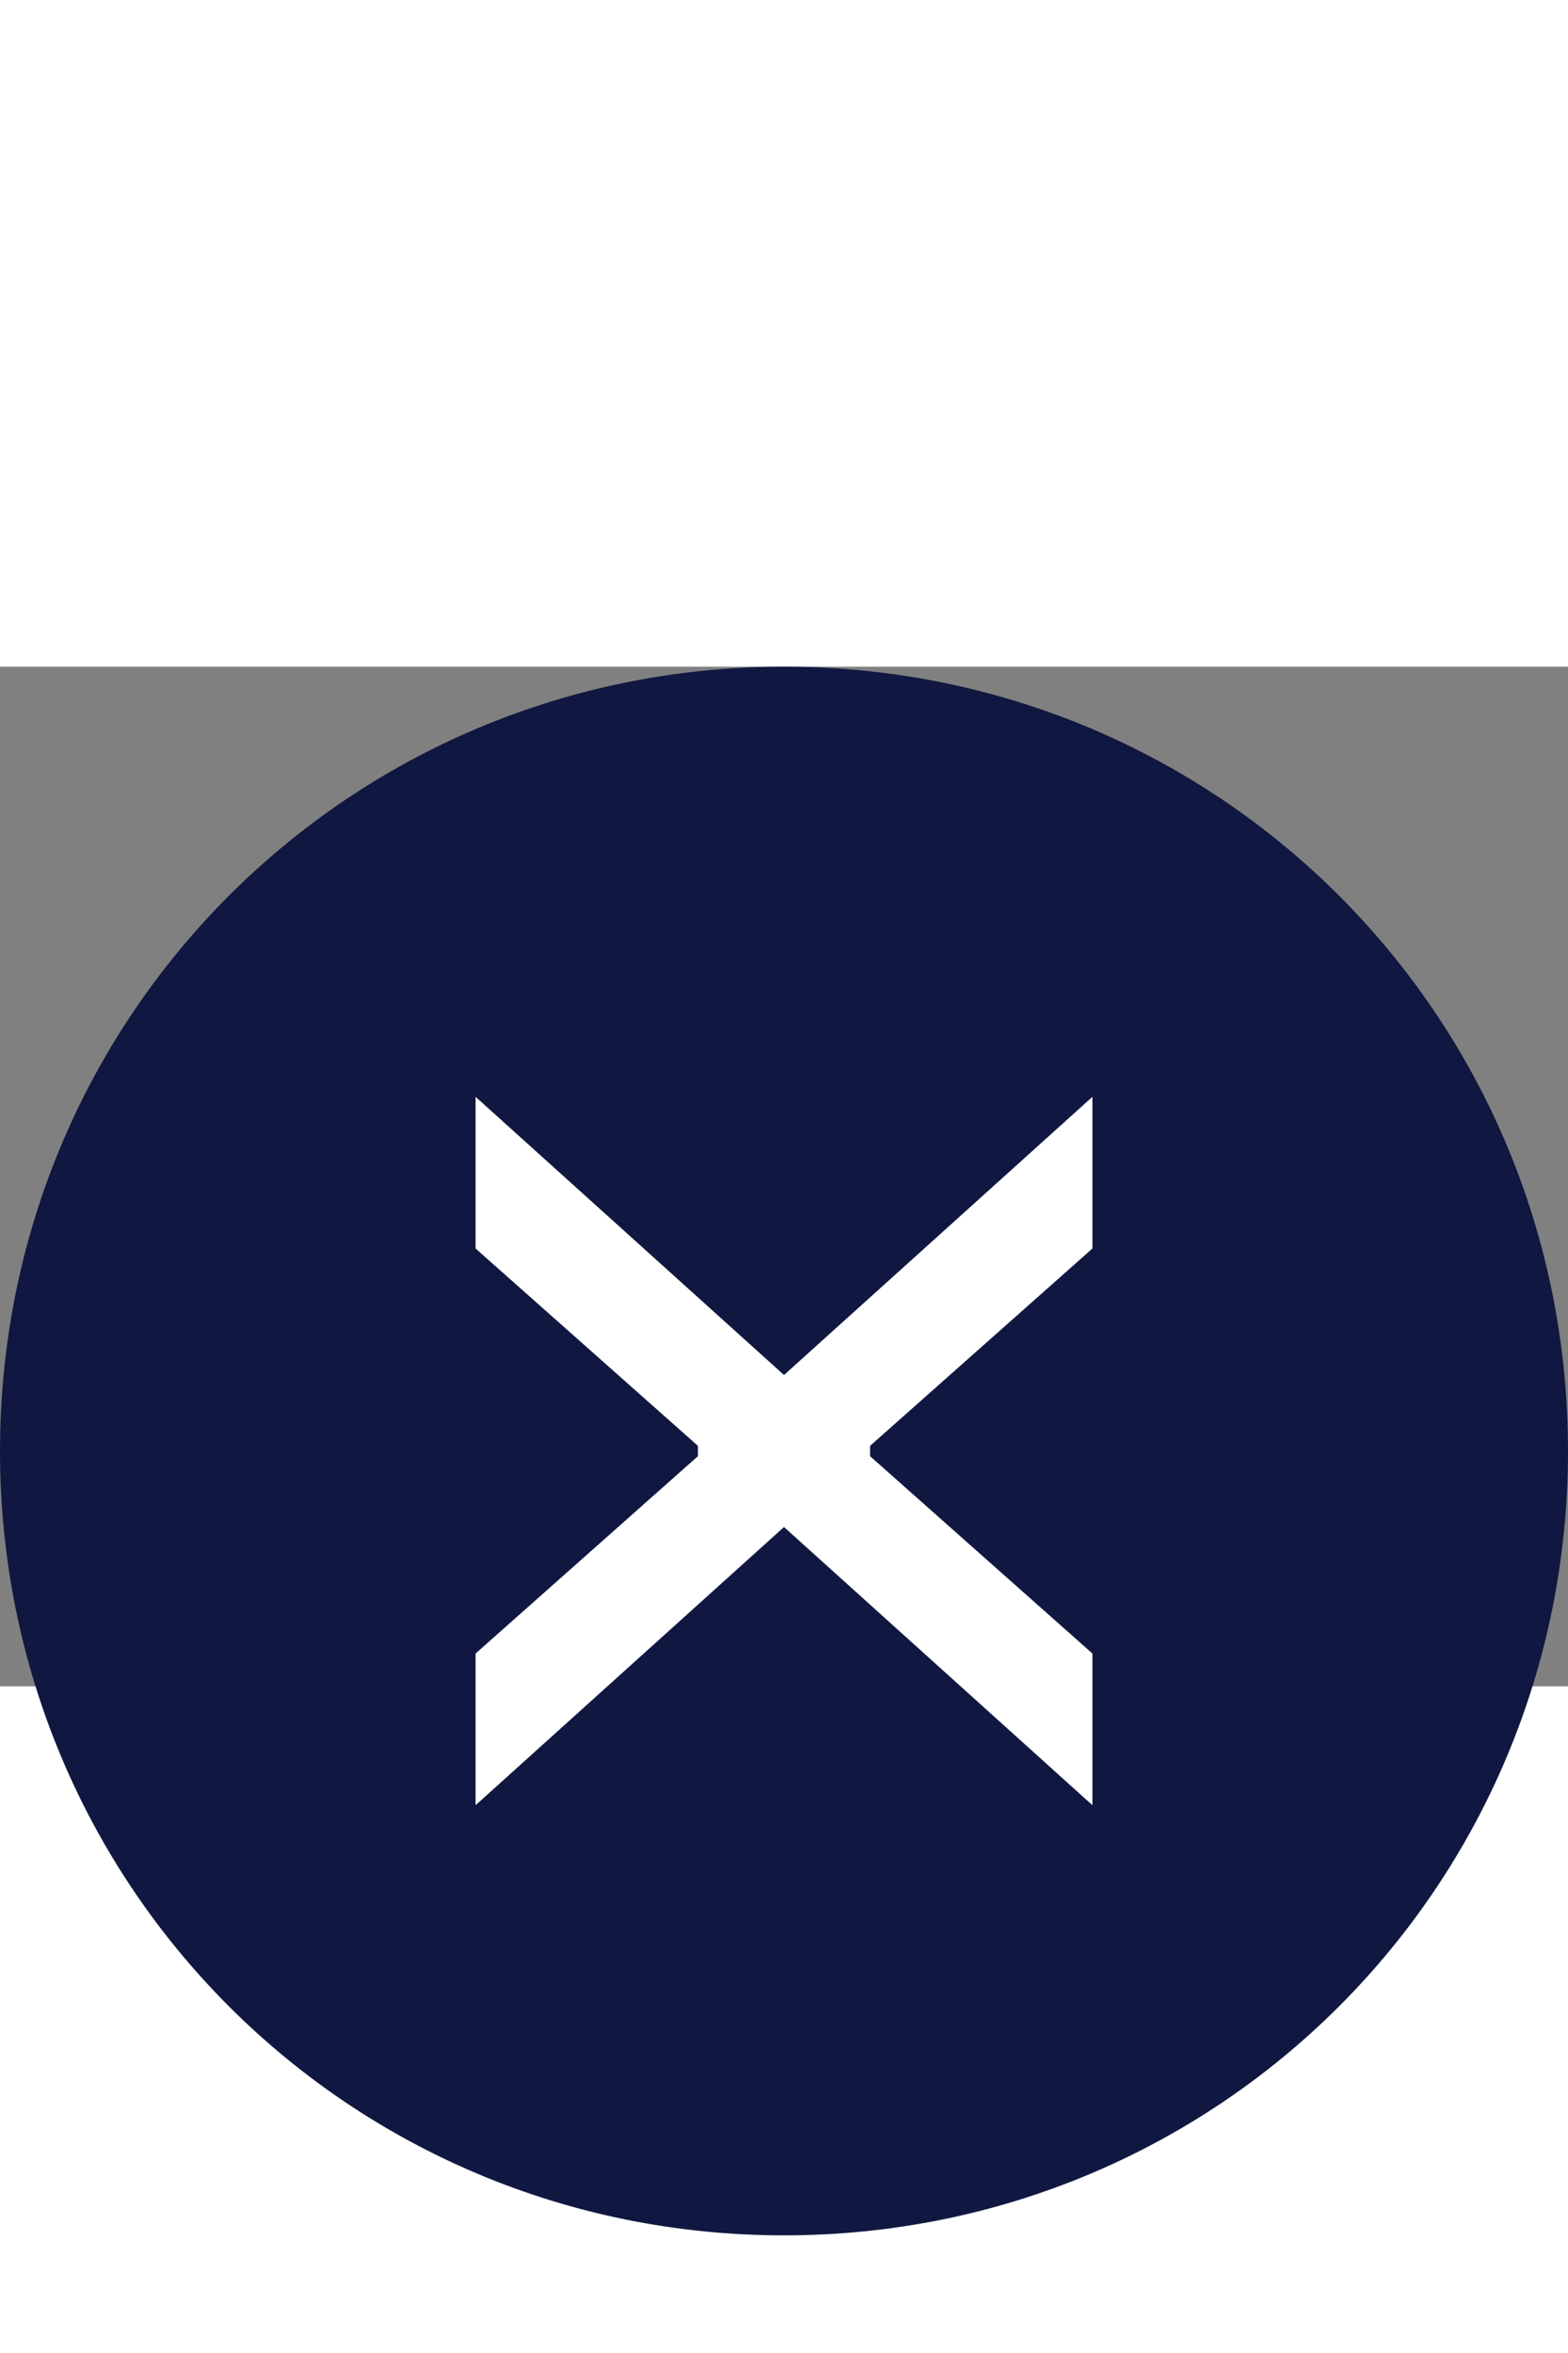
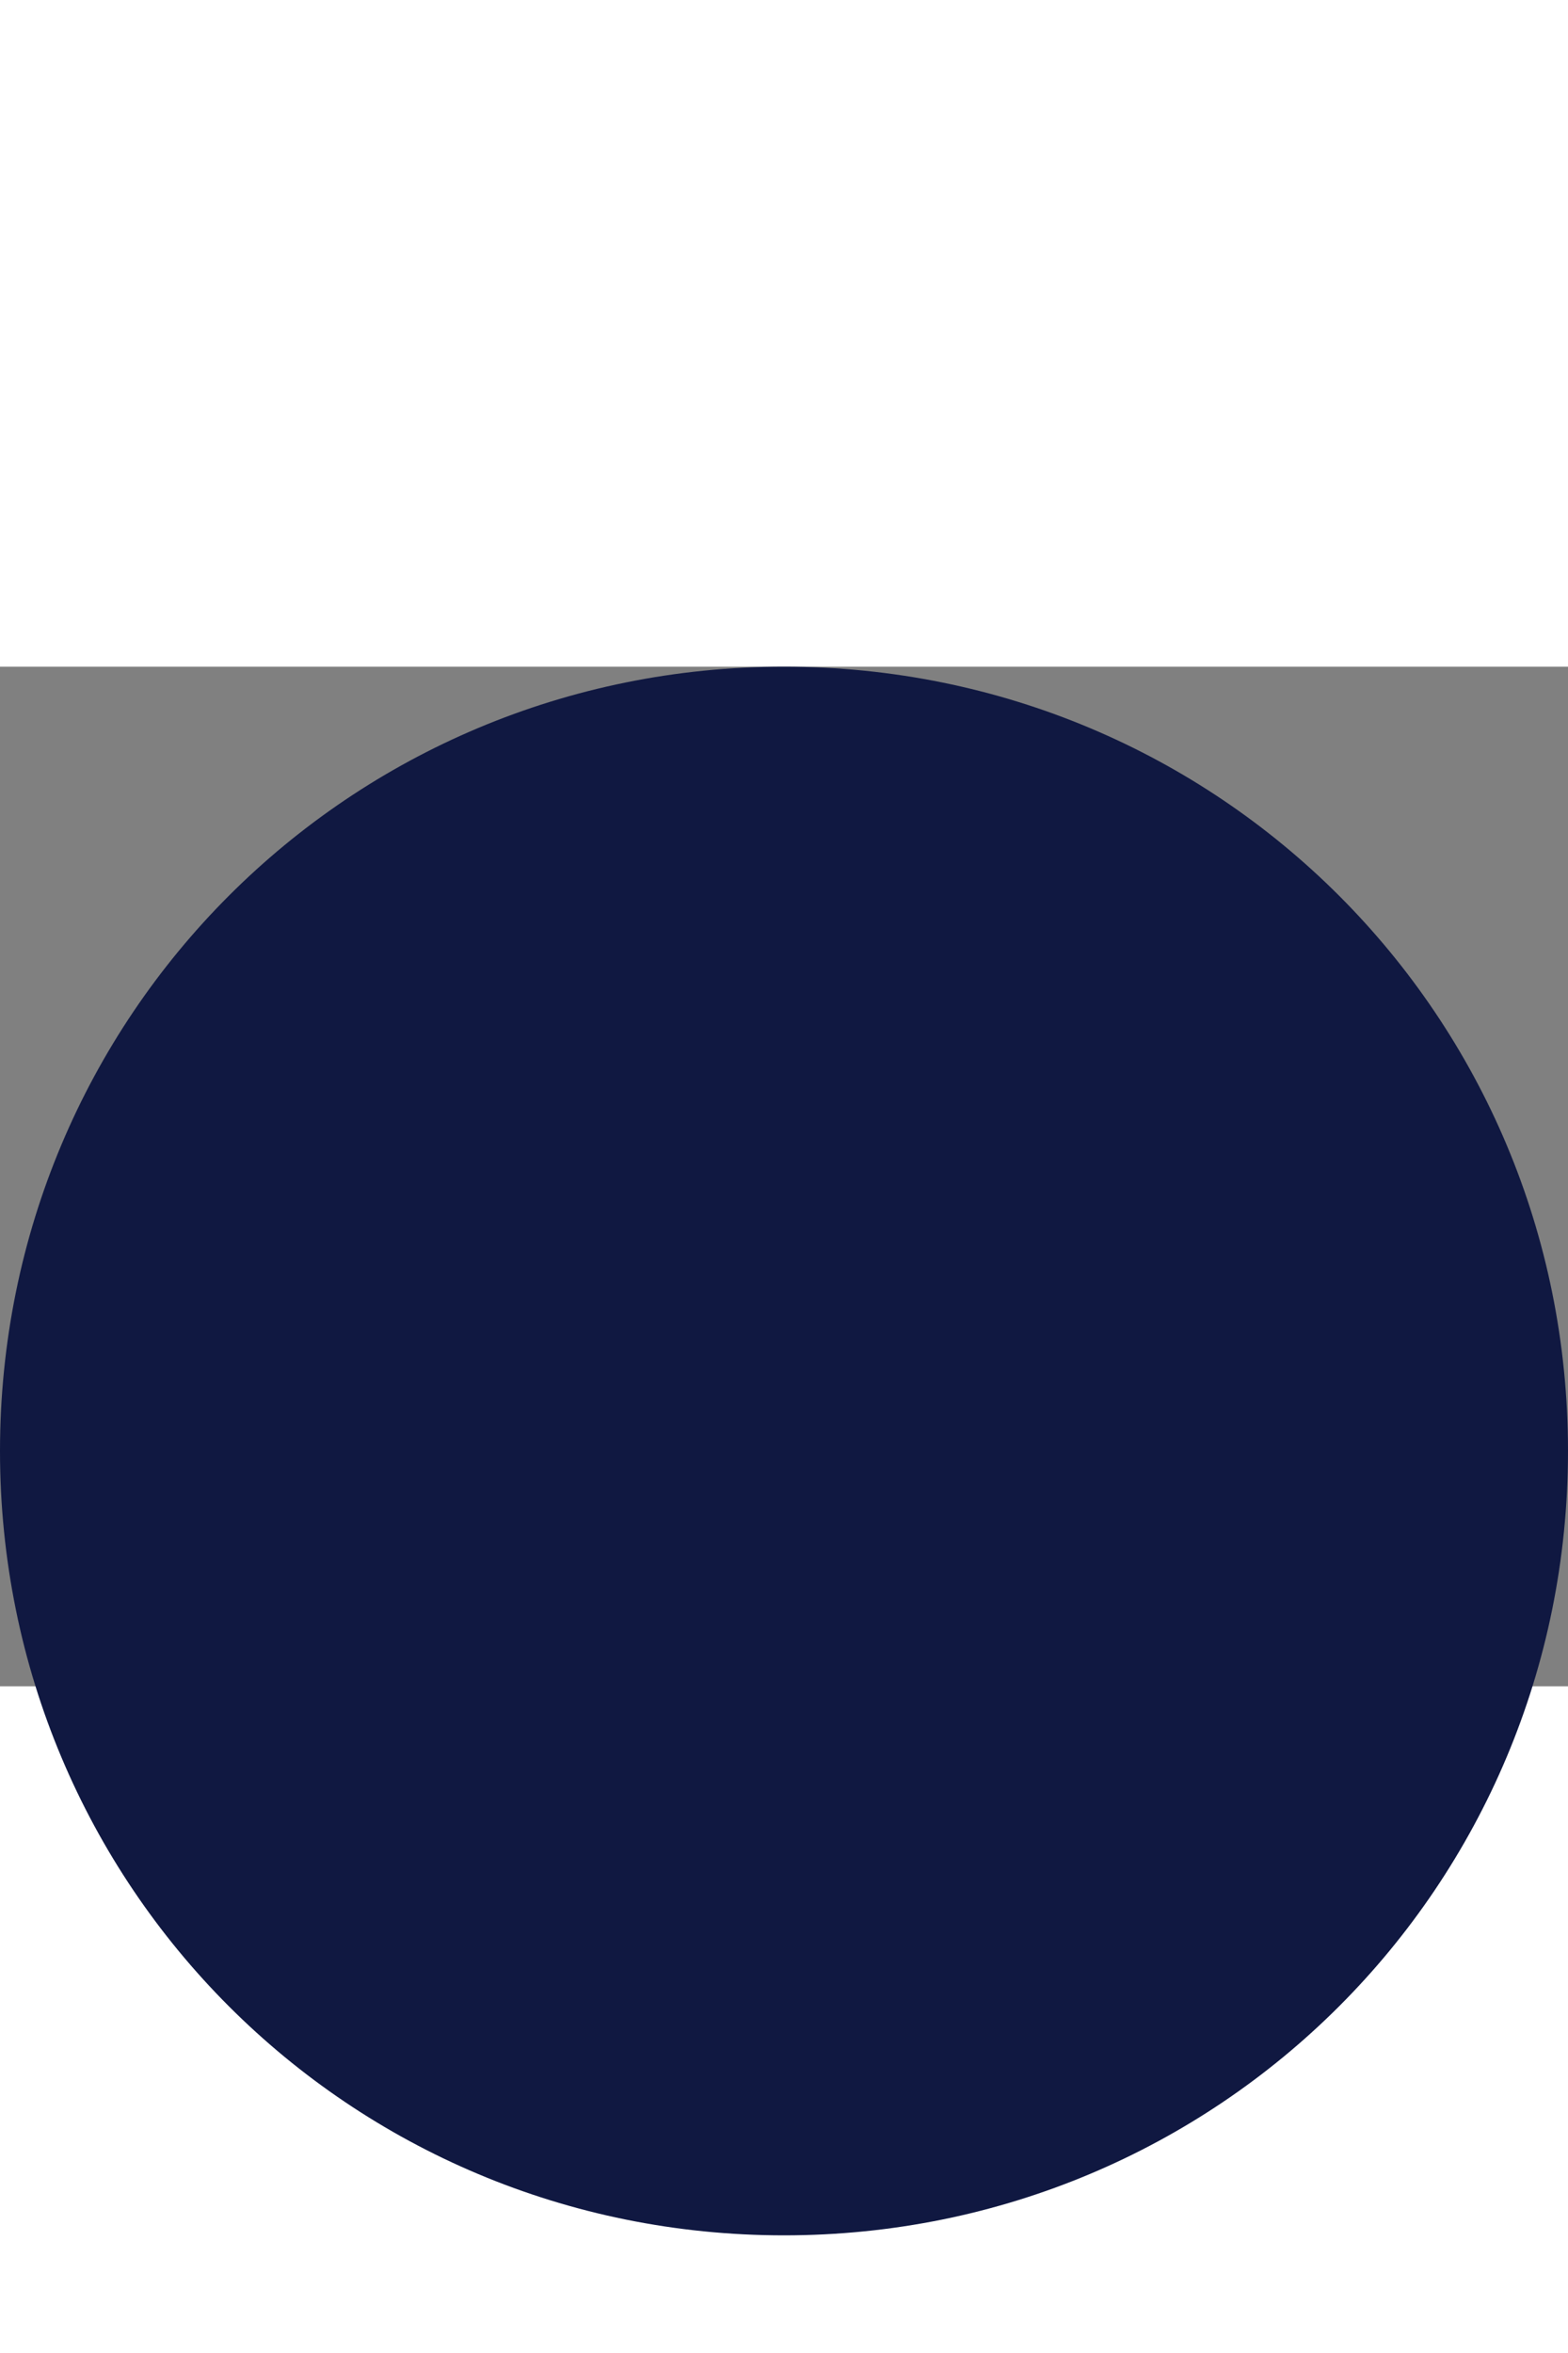
<svg xmlns="http://www.w3.org/2000/svg" width="20px" height="30px" viewBox="0 0 20 13" version="1.1">
  <rect x="0" y="0" width="20" height="13" fill="#808080" stroke="none" />
  <g id="surface1">
    <path style=" stroke:none;fill-rule:nonzero;fill:rgb(6.275%,9.412%,25.49%);fill-opacity:1;" d="M 10 0 C 15.547 0 20 4.453 20 10 C 20 15.547 15.547 20 10 20 C 4.453 20 0 15.547 0 10 C 0 4.453 4.453 0 10 0 Z M 10 0 " />
-     <path style=" stroke:none;fill-rule:nonzero;fill:rgb(100%,100%,100%);fill-opacity:1;" d="M 13.934 5.484 L 10 9.031 L 6.066 5.484 L 6.066 7.418 L 8.902 9.934 L 8.902 10.066 L 6.066 12.582 L 6.066 14.516 L 10 10.969 L 13.934 14.516 L 13.934 12.582 L 11.098 10.066 L 11.098 9.934 L 13.934 7.418 Z M 13.934 5.484 " />
  </g>
</svg>